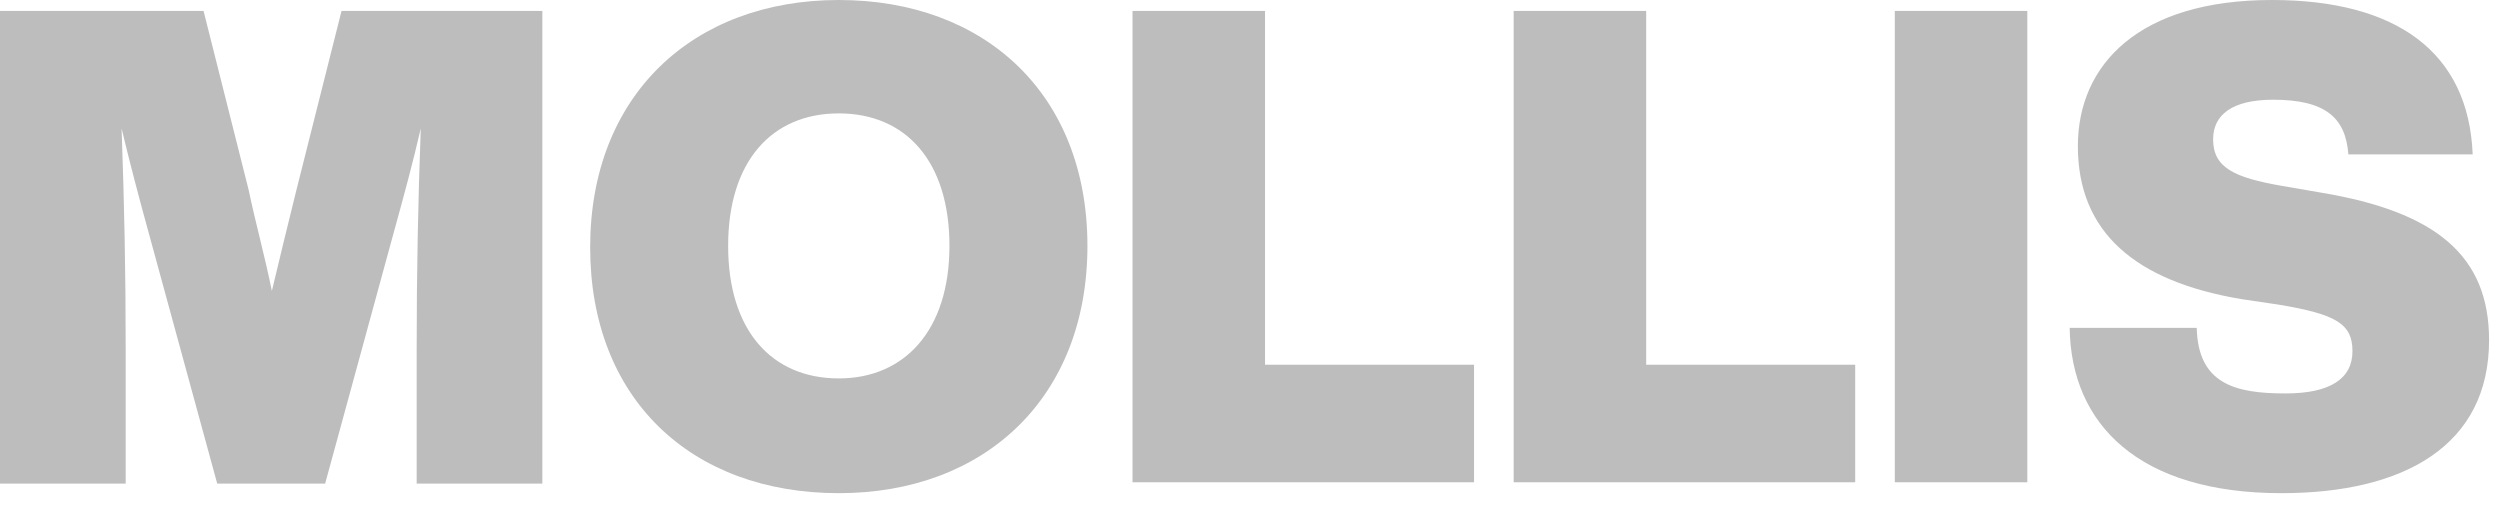
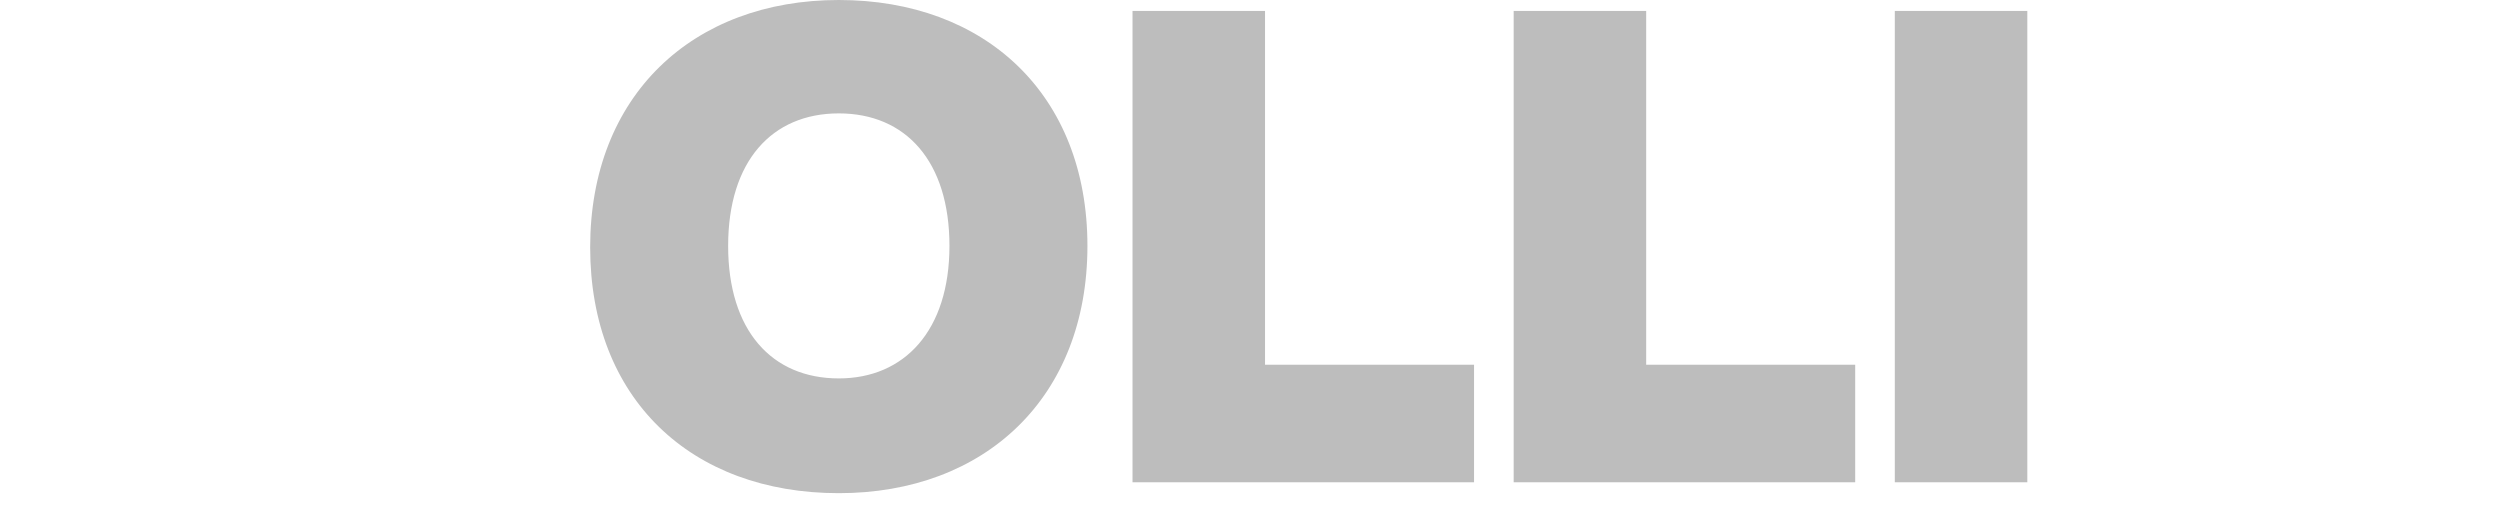
<svg xmlns="http://www.w3.org/2000/svg" id="Слой_1" x="0px" y="0px" viewBox="0 0 183 37" style="enable-background:new 0 0 183 37;" xml:space="preserve">
  <style type="text/css"> .st0{fill:#BDBDBD;} </style>
-   <path class="st0" d="M25,0.8l-3.3,13.1c-0.6,2.4-1.2,4.9-1.8,7.4c-0.5-2.5-1.2-5-1.7-7.4L14.9,0.8H0v34.6h9.2v-9.8 c0-5.8-0.1-10.6-0.3-16.2c0.6,2.5,1.2,4.8,2,7.7l5,18.3h7.9l5-18.3c0.8-2.9,1.4-5.1,2-7.7c-0.2,5.5-0.3,10.4-0.3,16.2v9.8h9.2V0.8 H25z" />
  <path class="st0" d="M61.4,36.1c10.7,0,18.2-7,18.2-18.1S72.1,0,61.4,0S43.2,7,43.2,18.1S50.6,36.1,61.4,36.1z M61.4,27.7 c-4.9,0-8.1-3.5-8.1-9.7s3.2-9.7,8.1-9.7s8.1,3.5,8.1,9.7S66.2,27.7,61.4,27.7z" />
  <path class="st0" d="M92.6,26.7V0.8h-9.7v34.5h25v-8.6C107.9,26.7,92.6,26.7,92.6,26.7z" />
  <path class="st0" d="M120.5,26.7V0.8h-9.7v34.5h25v-8.6C135.8,26.7,120.5,26.7,120.5,26.7z" />
  <path class="st0" d="M138.7,35.3h9.7V0.8h-9.7V35.3z" />
-   <path class="st0" d="M167,36.1c9,0,15.2-3.5,15.2-11.2c0-6.2-3.9-9.4-12.3-10.8l-2.9-0.5c-3.4-0.6-5-1.3-5-3.4 c0-1.8,1.4-2.9,4.4-2.9c3.8,0,5.3,1.3,5.5,4h9.1C180.7,3.8,175.4,0,166.3,0c-9.7,0-14.2,4.7-14.2,10.7c0,6.3,4.2,9.9,12,11.2 l2.7,0.4c4.2,0.7,5.4,1.4,5.4,3.4s-1.6,3.1-4.9,3.1c-3.7,0-6.4-0.7-6.5-4.8h-9.3C151.6,31.1,156.6,36.1,167,36.1z" />
</svg>